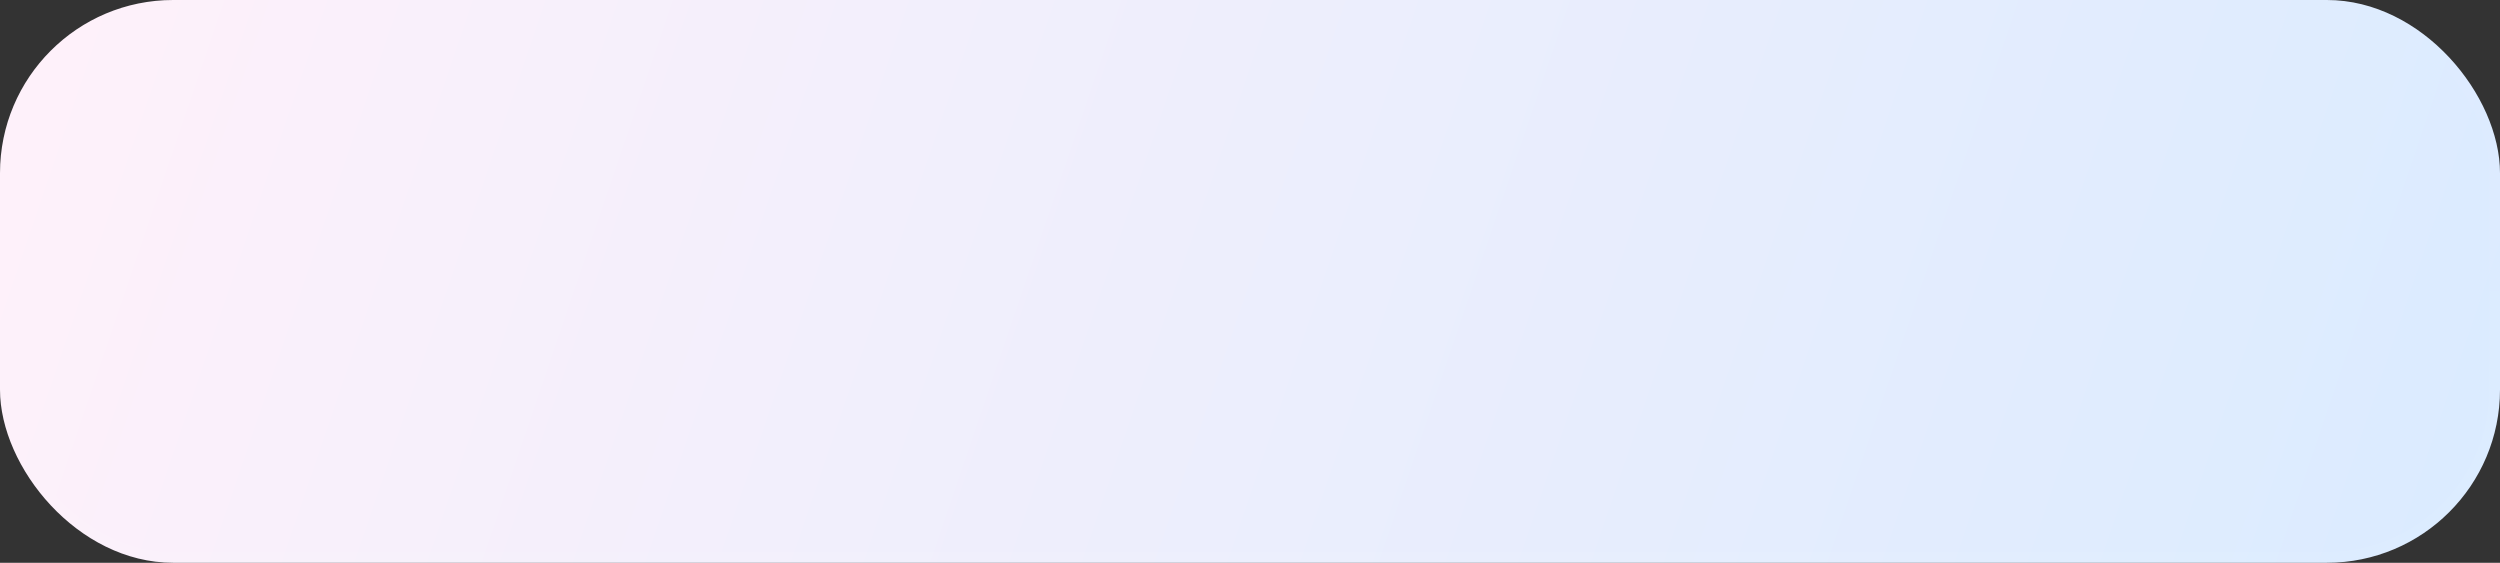
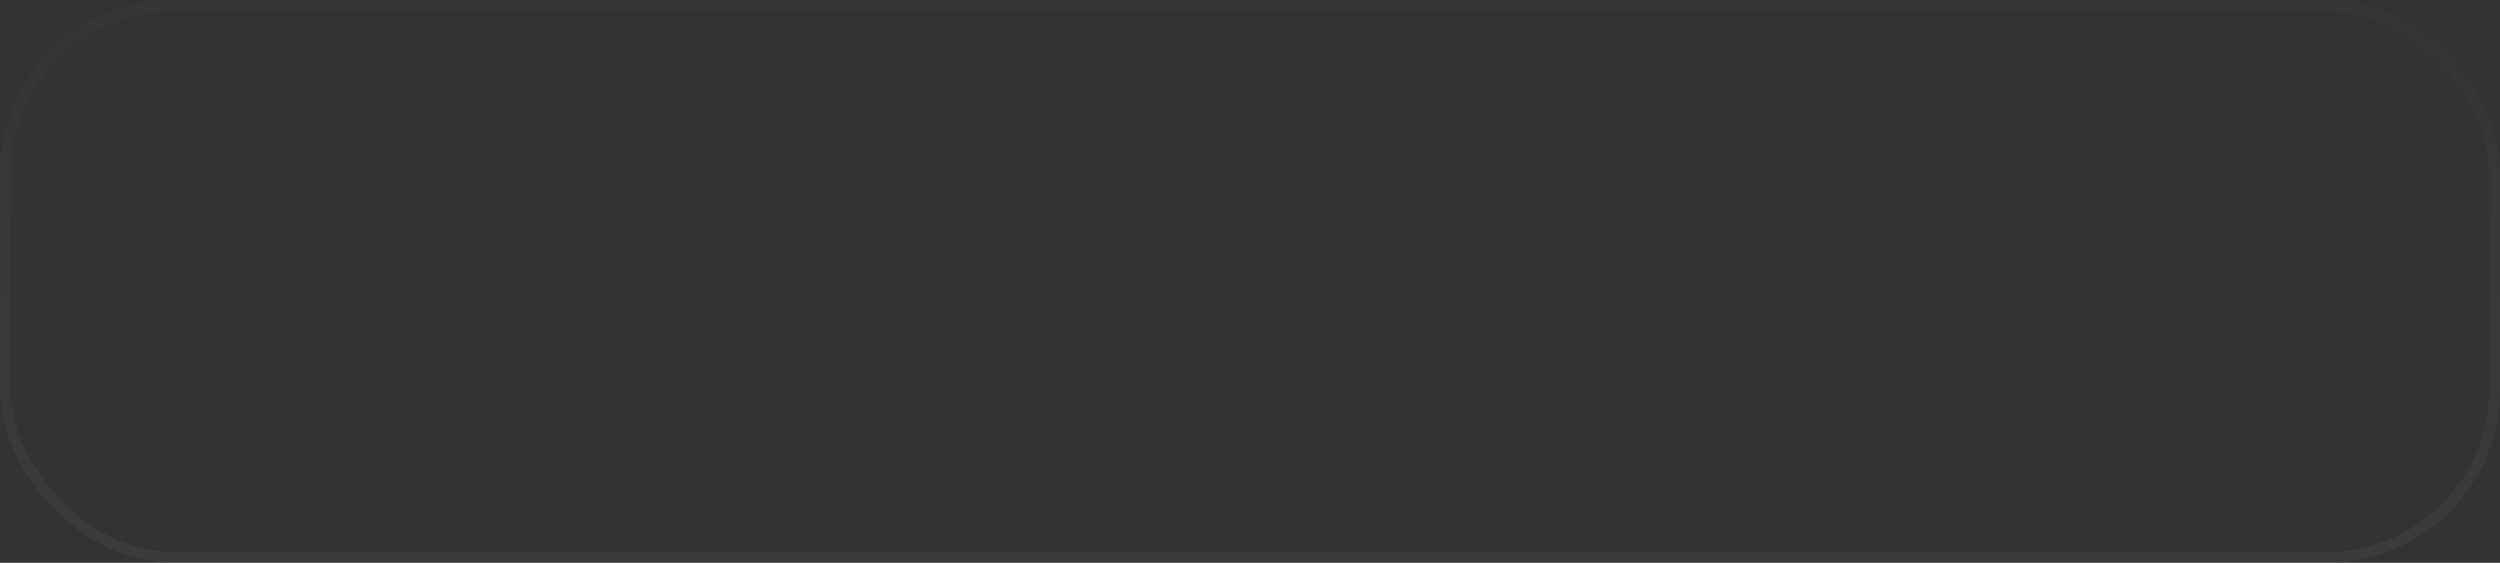
<svg xmlns="http://www.w3.org/2000/svg" width="231" height="52" viewBox="0 0 231 52" fill="none">
  <rect x="0" y="0" width="231" height="52" fill="#333333" stroke="none" />
-   <rect width="231" height="52" rx="16" fill="url(#paint0_linear_2005_1264)" />
  <rect x="0.5" y="0.5" width="230" height="51" rx="15.5" stroke="url(#paint1_linear_2005_1264)" stroke-opacity="0.1" />
  <defs>
    <linearGradient id="paint0_linear_2005_1264" x1="0" y1="0" x2="222.891" y2="75.833" gradientUnits="userSpaceOnUse">
      <stop stop-color="#FFF1FA" />
      <stop offset="1" stop-color="#DAEBFF" />
    </linearGradient>
    <linearGradient id="paint1_linear_2005_1264" x1="115.5" y1="0" x2="115.5" y2="52" gradientUnits="userSpaceOnUse">
      <stop stop-color="white" stop-opacity="0.1" />
      <stop offset="1" stop-color="white" stop-opacity="0.4" />
    </linearGradient>
  </defs>
</svg>